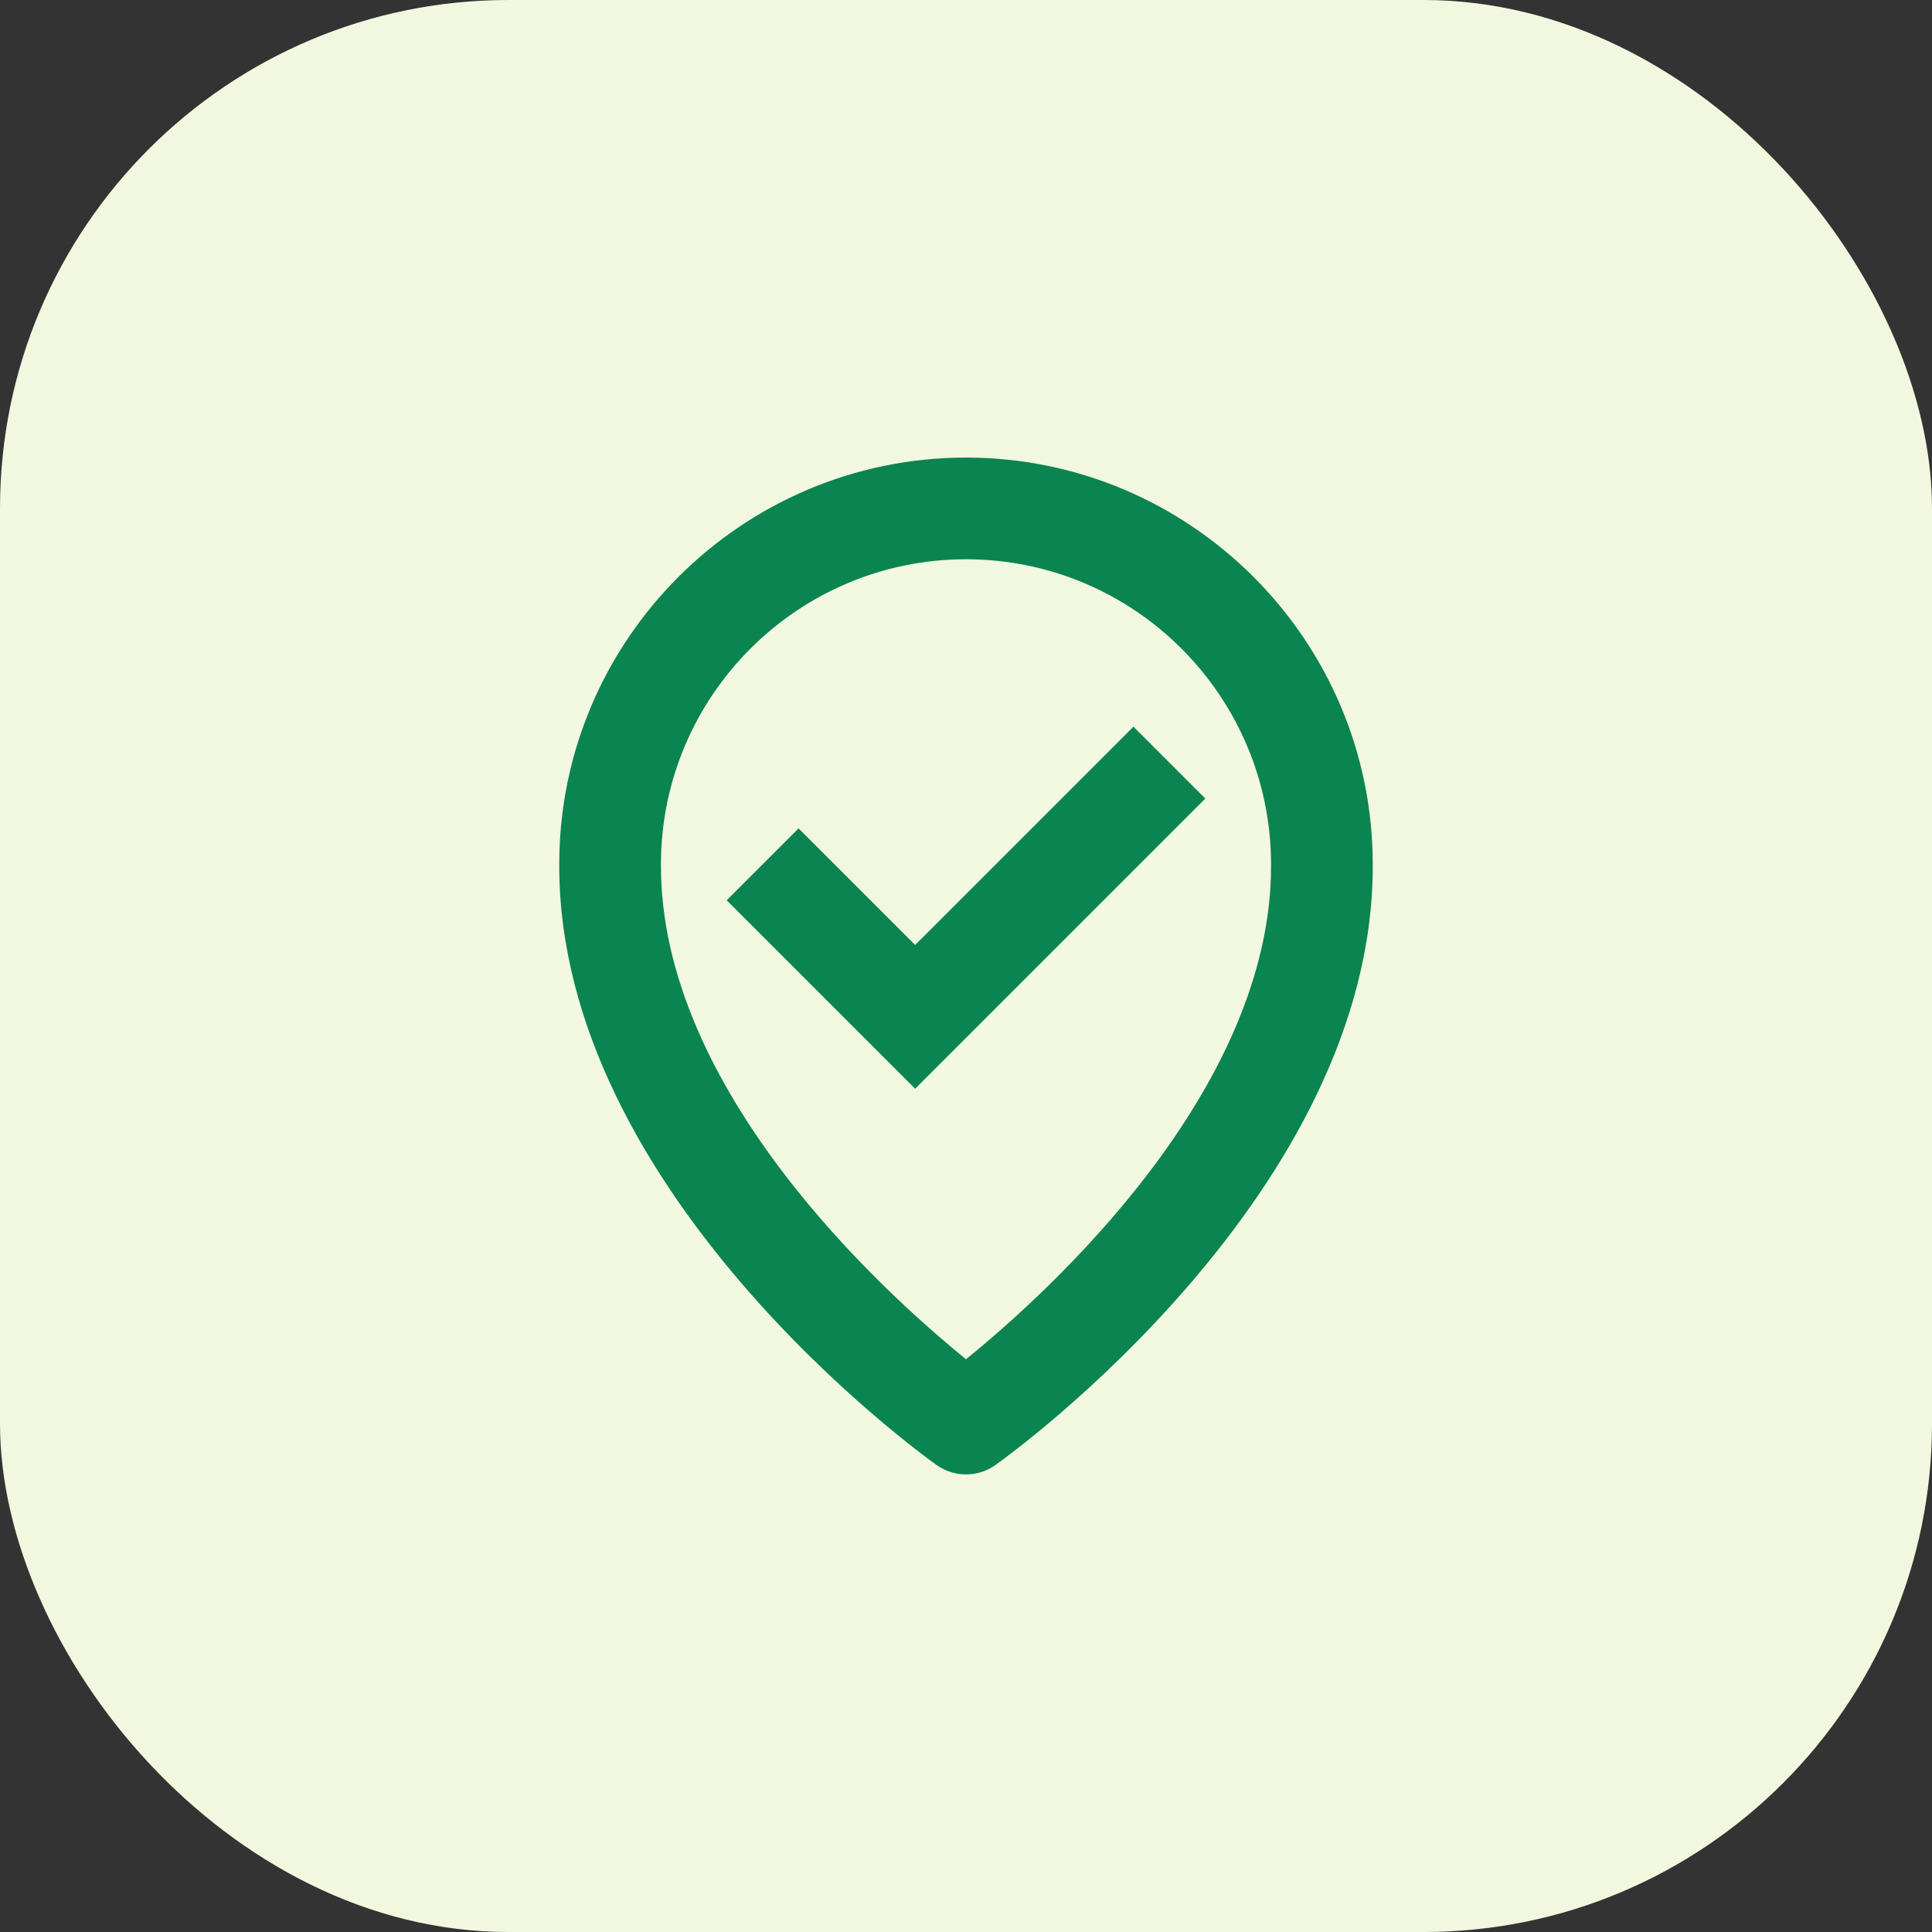
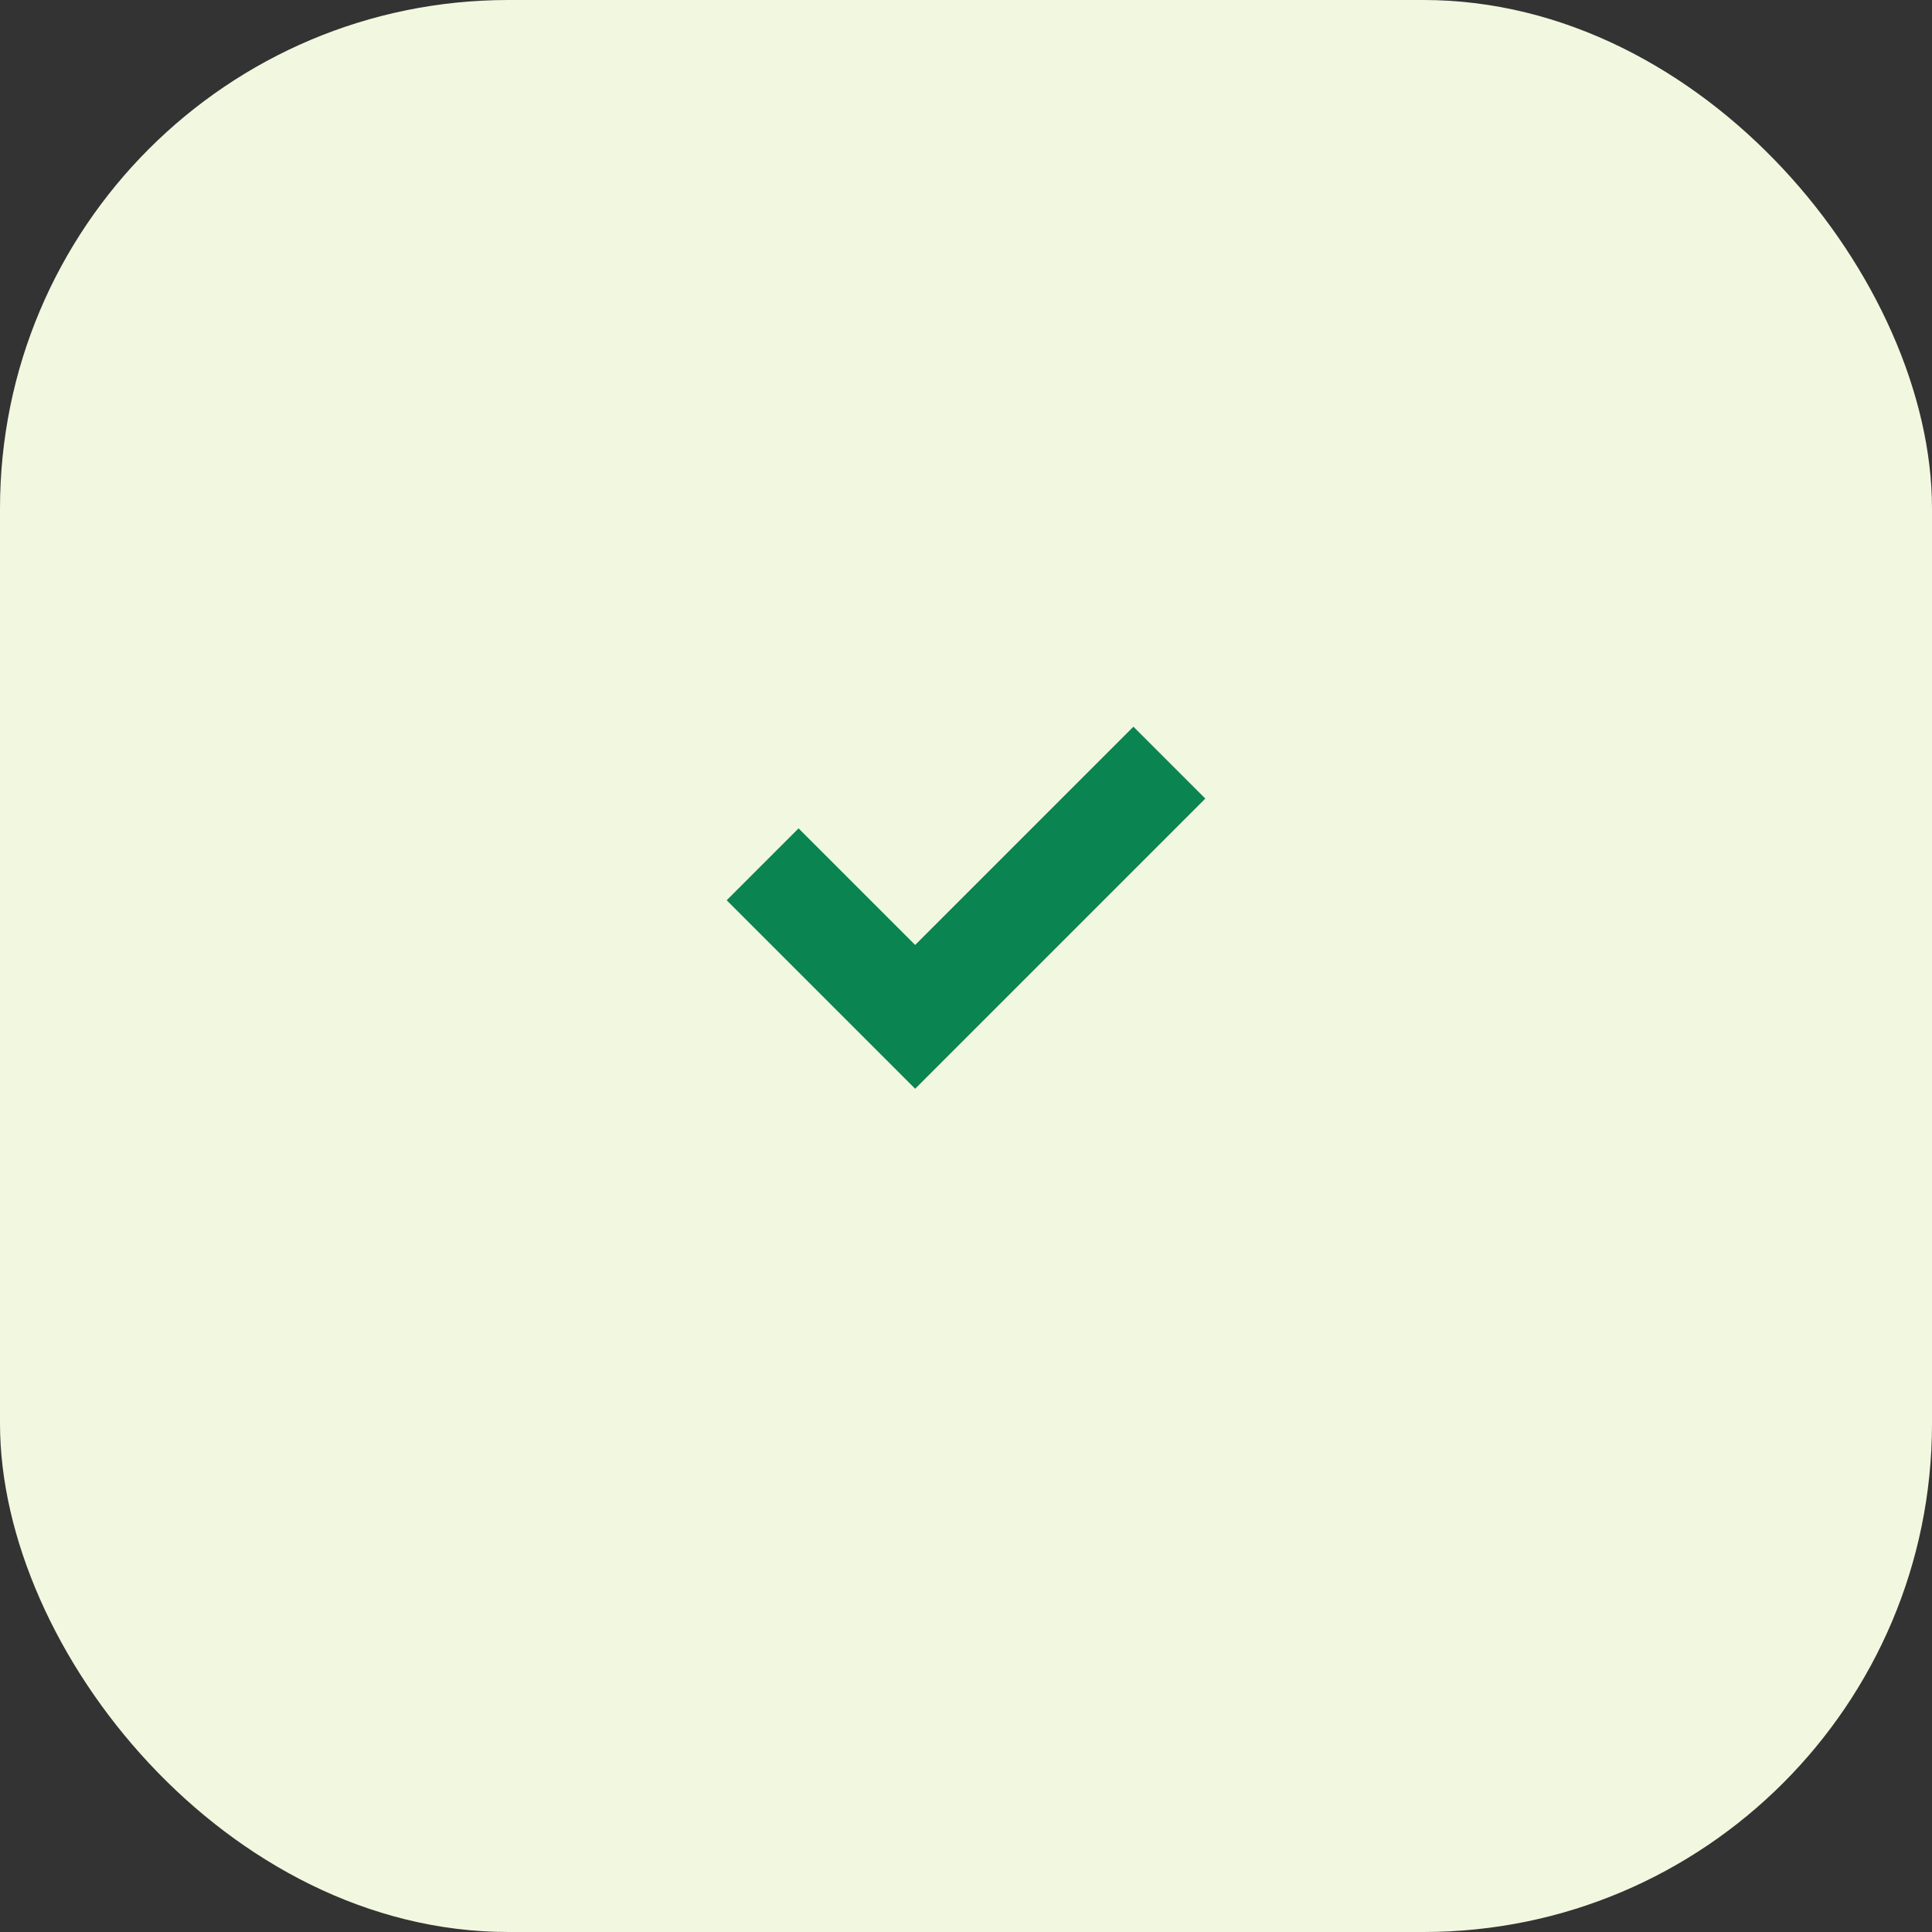
<svg xmlns="http://www.w3.org/2000/svg" width="76" height="76" viewBox="0 0 76 76" fill="none">
  <rect x="0" y="0" width="76" height="76" fill="#333333" stroke="none" />
  <rect width="76" height="76" rx="20" fill="#F2F7DF" />
-   <path d="M38 18C29.178 18 22 25.178 22 33.99C21.942 46.88 36.232 57.198 36.84 57.628C37.179 57.87 37.584 58 38 58C38.416 58 38.822 57.87 39.16 57.628C39.768 57.198 54.058 46.88 54 34C54 25.178 46.822 18 38 18ZM38 53.47C34.778 50.854 25.958 42.882 26 34C26 27.382 31.382 22 38 22C44.618 22 50 27.382 50 34.01C50.042 42.884 41.224 50.856 38 53.47Z" fill="#0A8451" />
  <path d="M36 37.172L31.414 32.586L28.586 35.414L36 42.828L47.414 31.414L44.586 28.586L36 37.172Z" fill="#0A8451" />
</svg>